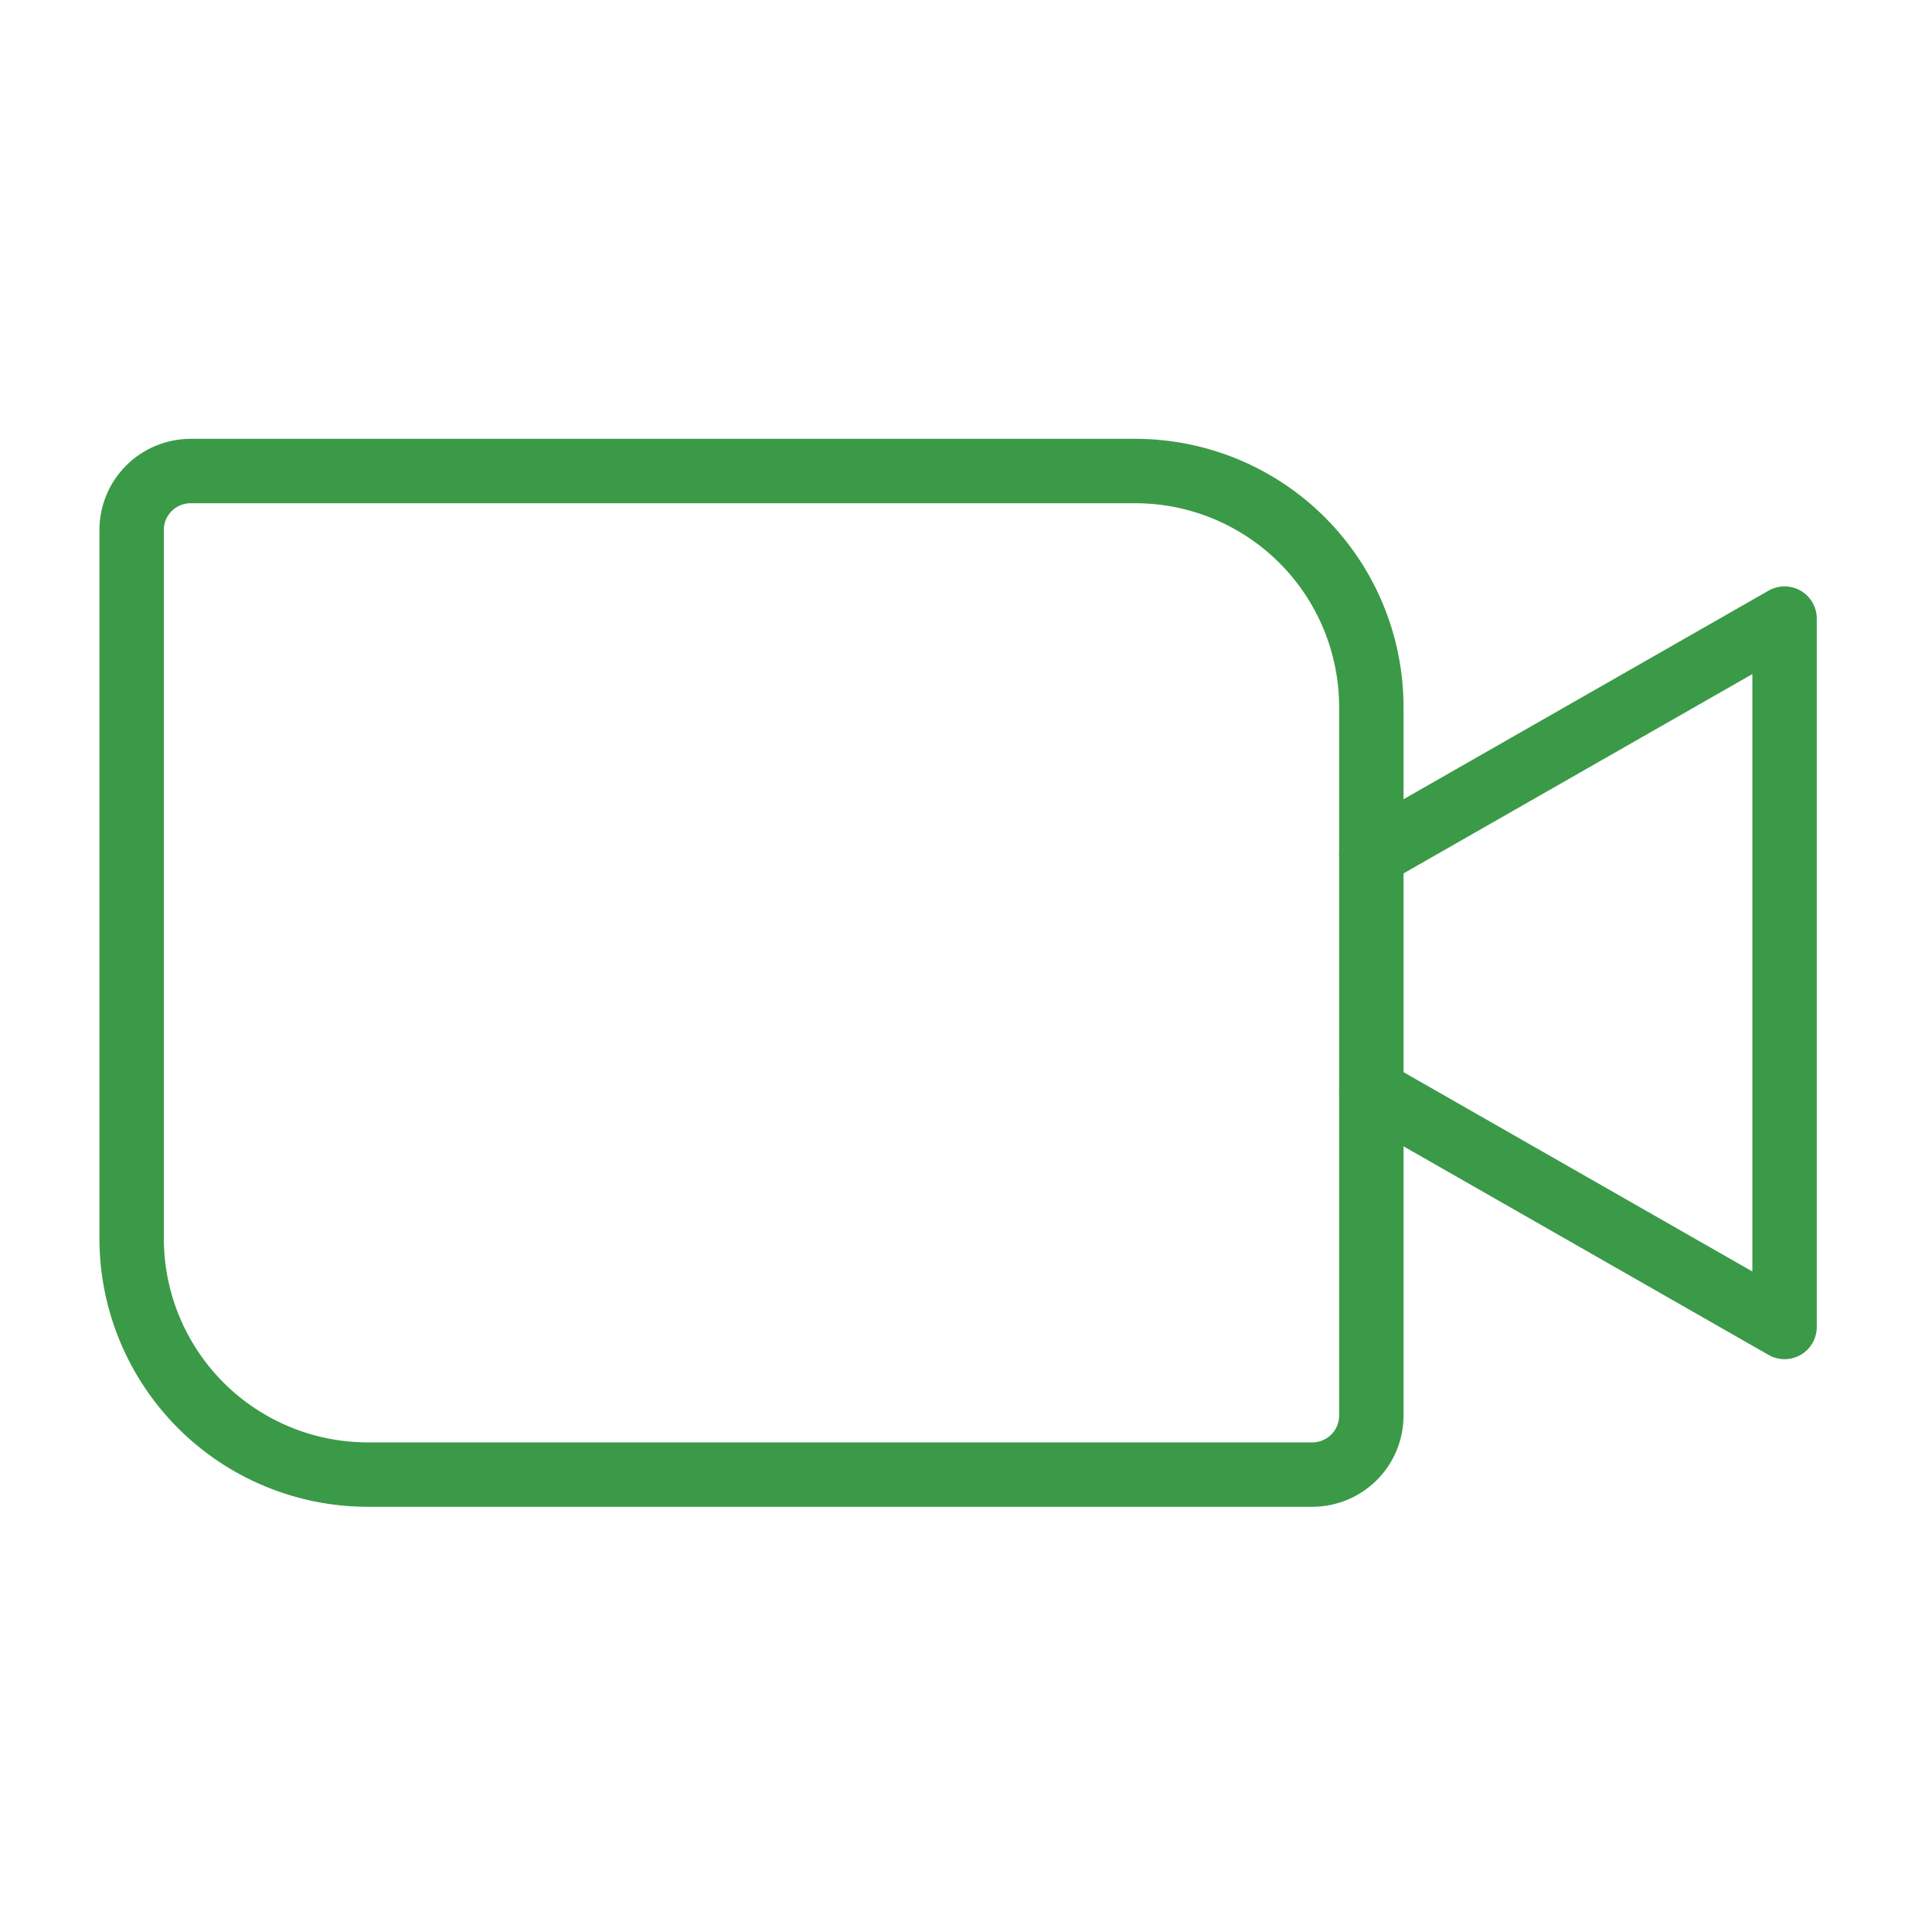
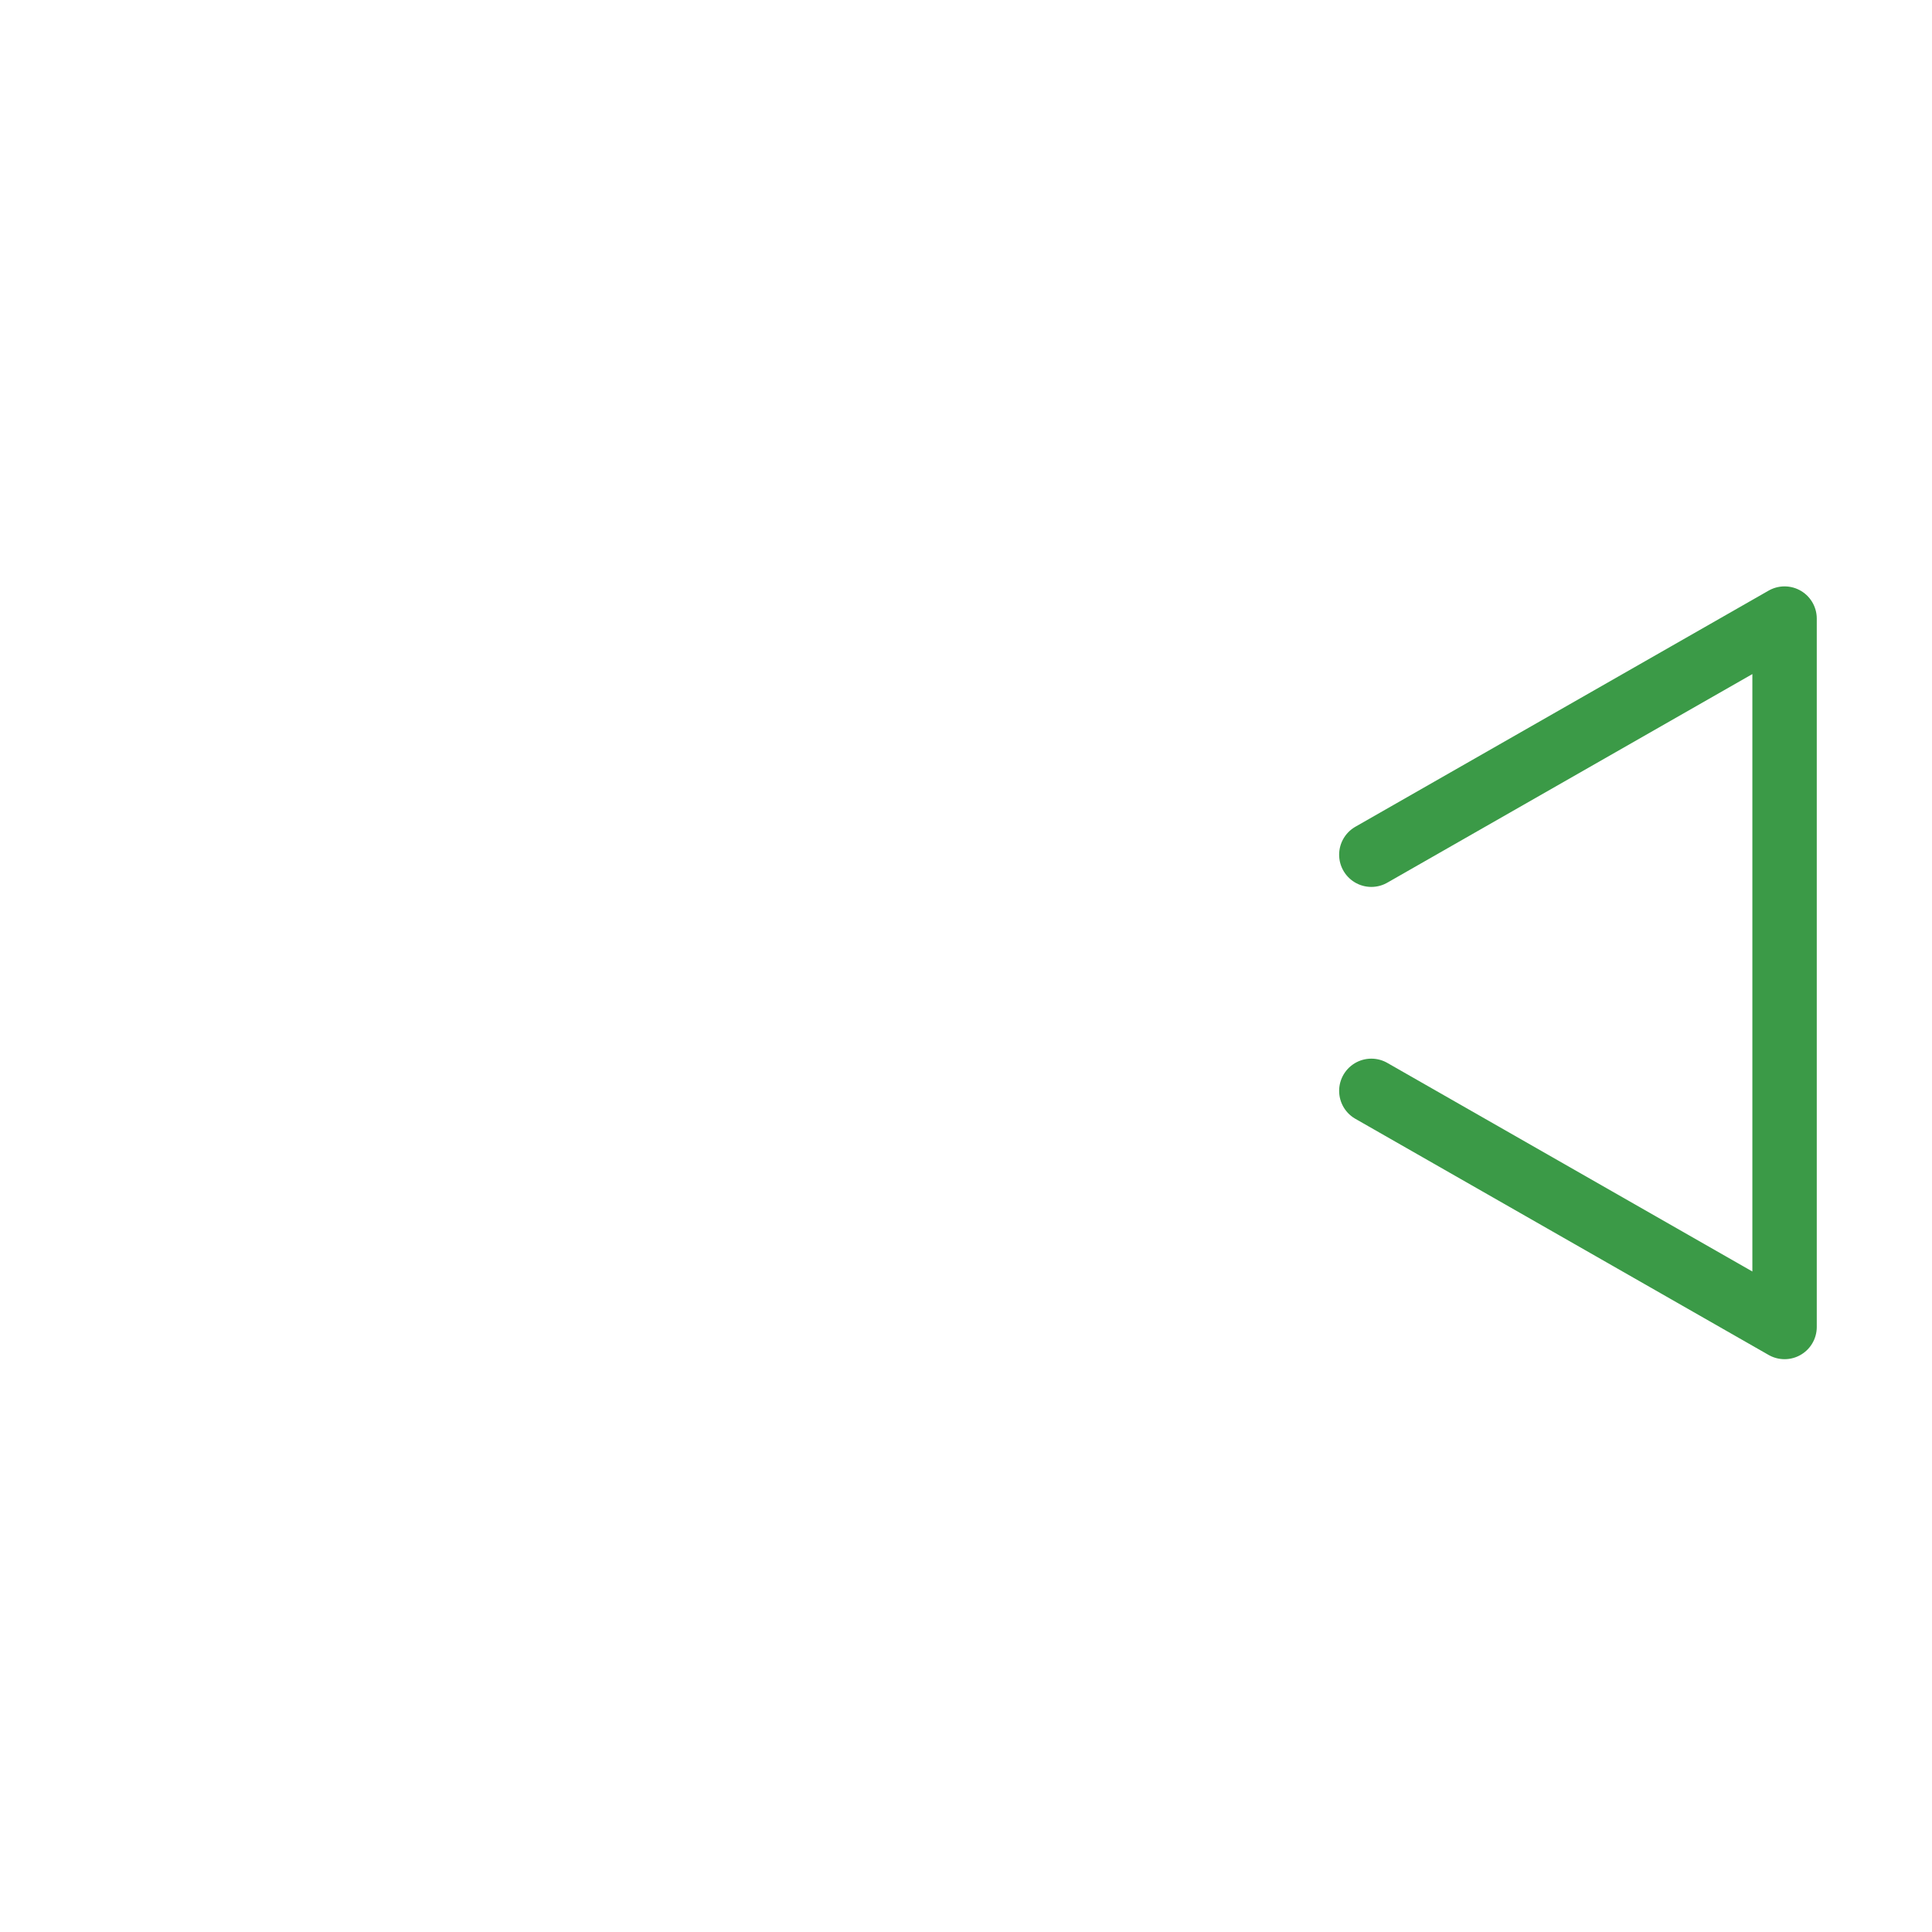
<svg xmlns="http://www.w3.org/2000/svg" width="45" height="45" viewBox="0 0 45 45" fill="none">
-   <path d="M4.441 10.971H26.441C27.9 10.971 29.299 11.55 30.331 12.582C31.362 13.613 31.941 15.012 31.941 16.471V32.971C31.941 33.335 31.797 33.685 31.539 33.943C31.281 34.201 30.931 34.346 30.566 34.346H8.566C7.108 34.346 5.709 33.766 4.677 32.735C3.646 31.703 3.066 30.304 3.066 28.846V12.346C3.066 11.981 3.211 11.631 3.469 11.373C3.727 11.116 4.077 10.971 4.441 10.971V10.971Z" stroke="#3B9A47" stroke-width="1.5" stroke-linecap="round" stroke-linejoin="round" />
  <path d="M31.941 19.908L41.566 14.408V30.908L31.941 25.408" stroke="#3B9A47" stroke-width="1.5" stroke-linecap="round" stroke-linejoin="round" />
</svg>